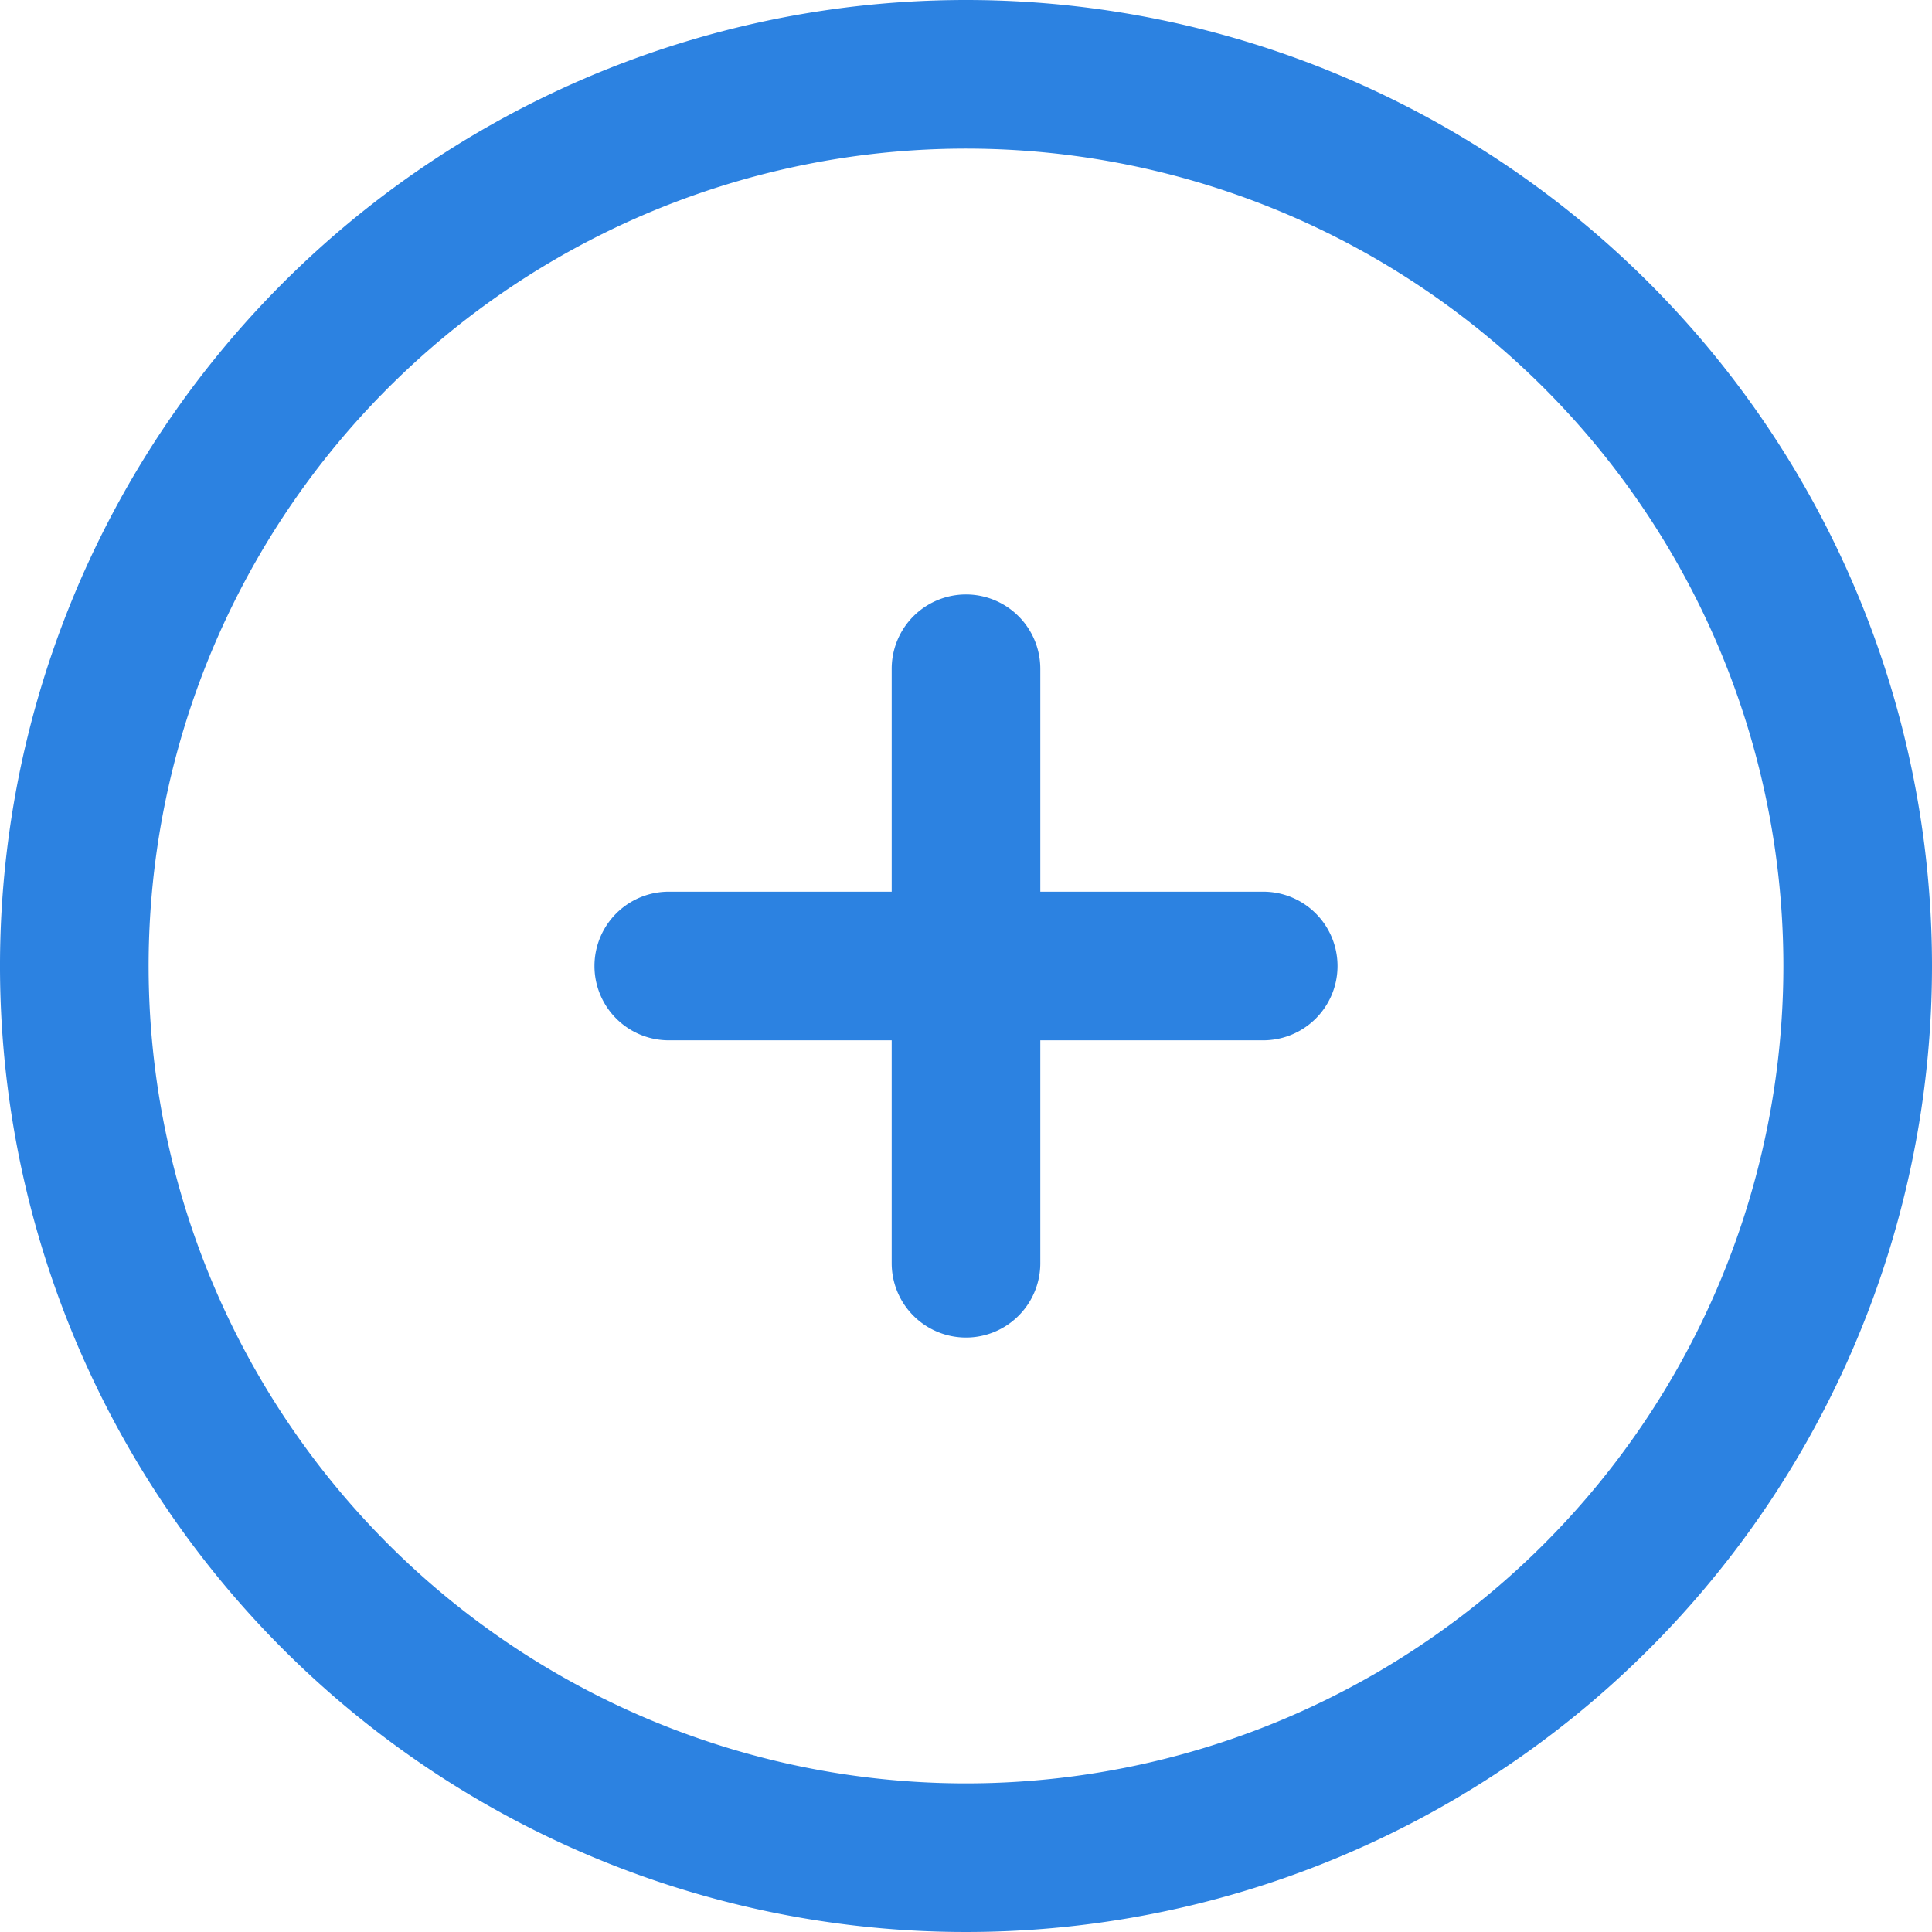
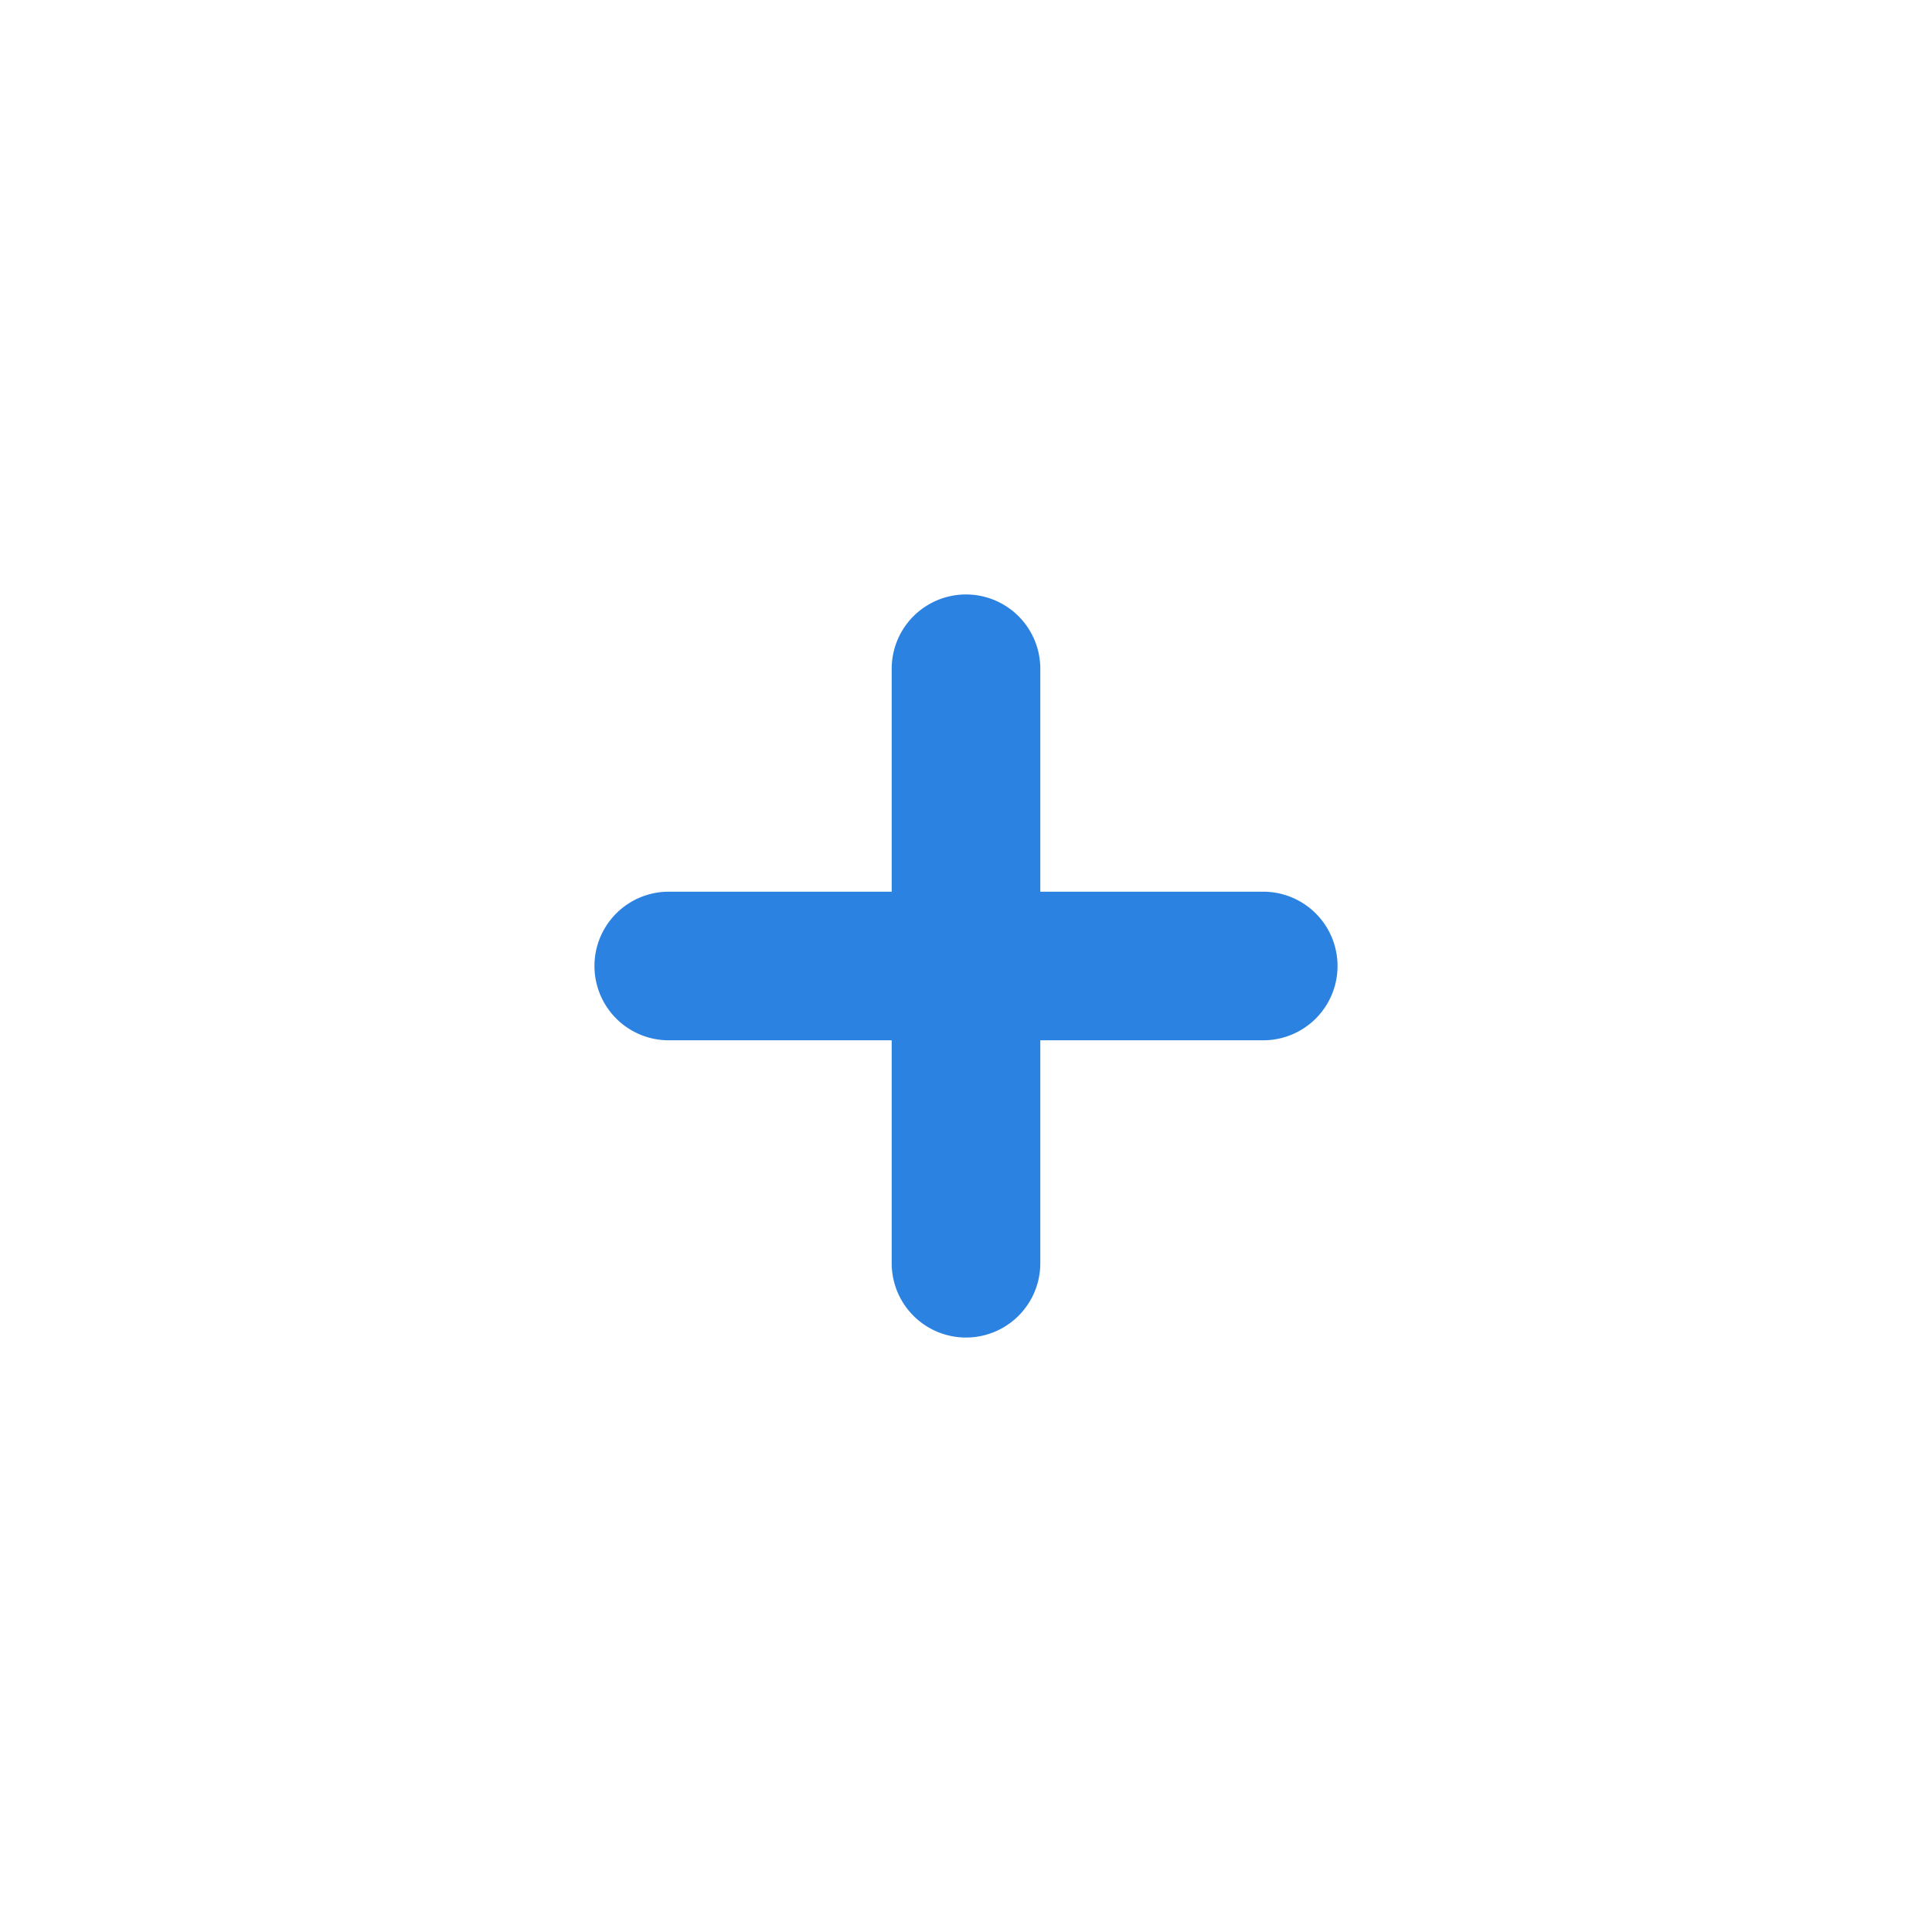
<svg xmlns="http://www.w3.org/2000/svg" id="Camada_1" data-name="Camada 1" viewBox="0 0 26 26">
  <defs>
    <style>.cls-1{fill:#2c82e1;}</style>
  </defs>
-   <path class="cls-1" d="M470,267a13,13,0,1,0,13,13A13,13,0,0,0,470,267Zm0,24a11,11,0,1,1,11-11A11,11,0,0,1,470,291Z" transform="translate(-457 -267)" />
  <path class="cls-1" d="M474,279h-3v-3a1,1,0,0,0-2,0v3h-3a1,1,0,0,0,0,2h3v3a1,1,0,0,0,2,0v-3h3a1,1,0,0,0,0-2Z" transform="translate(-457 -267)" />
</svg>